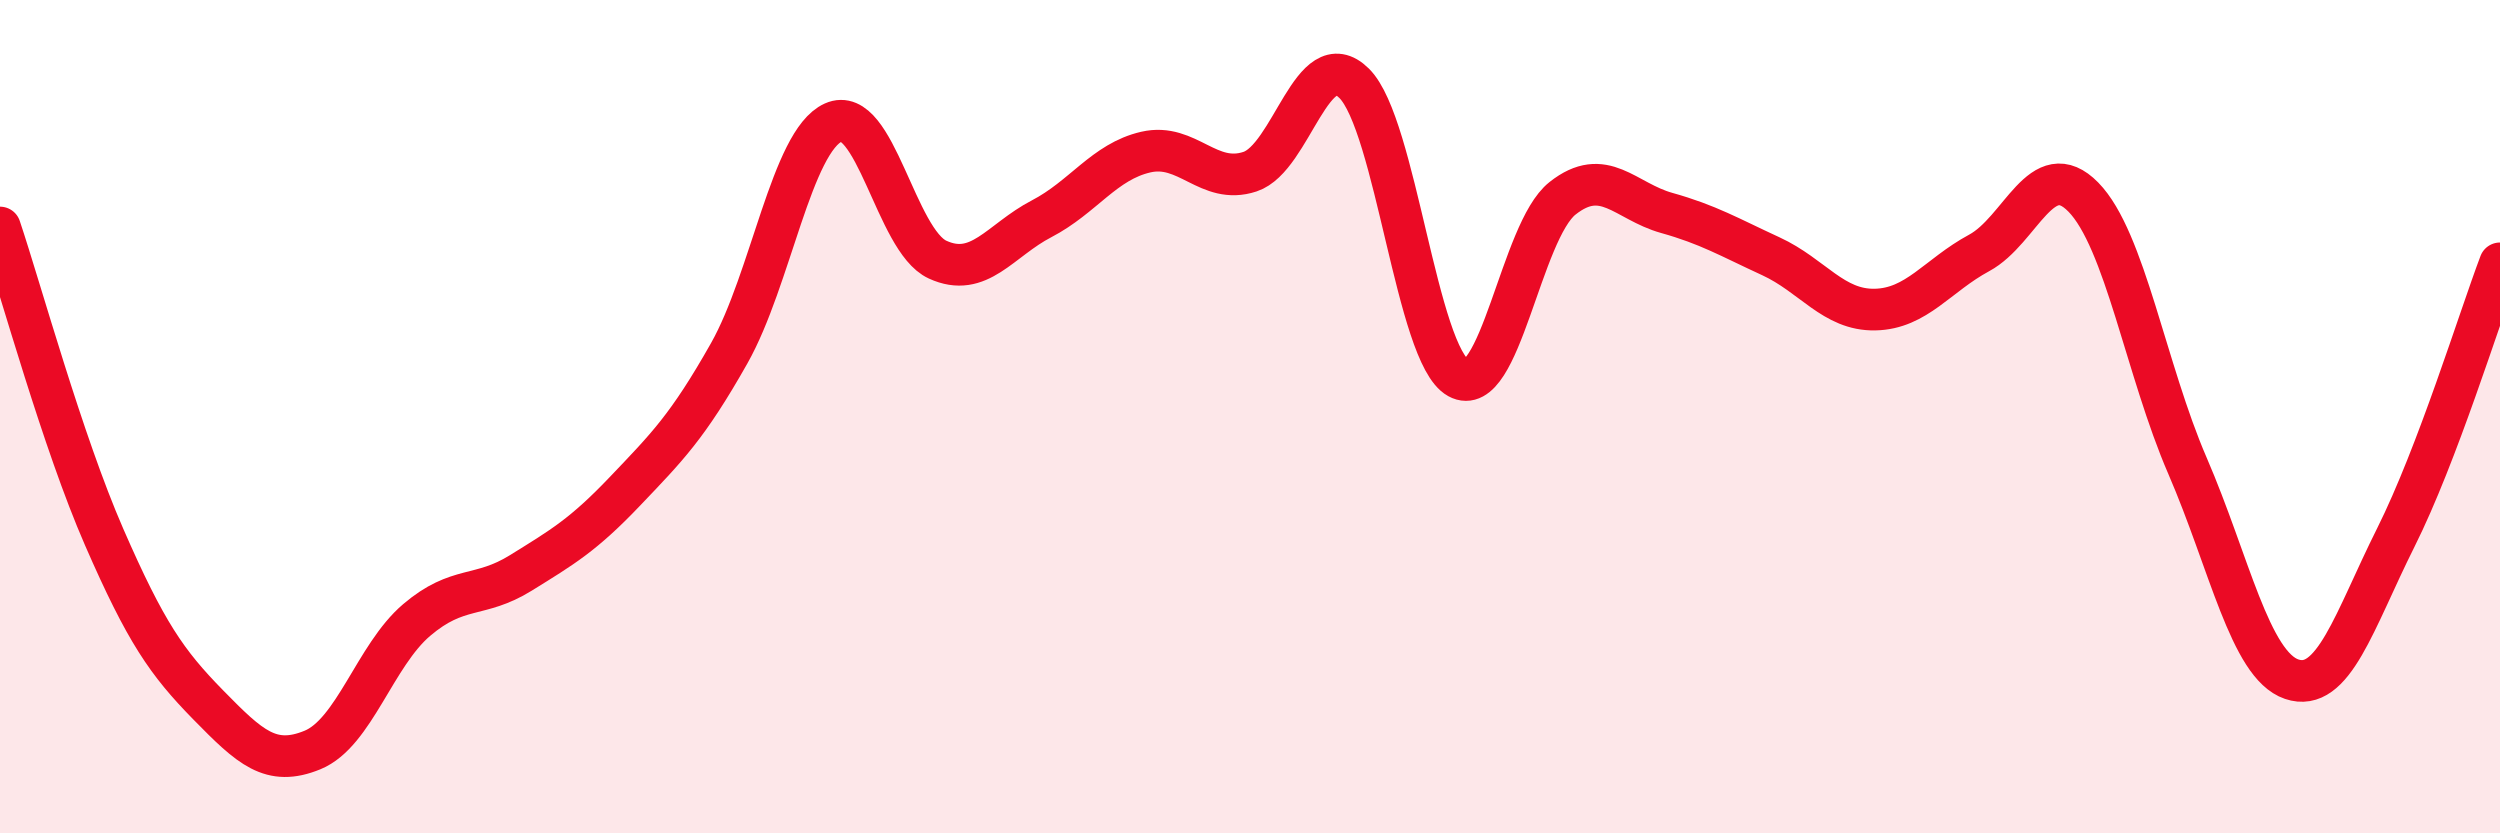
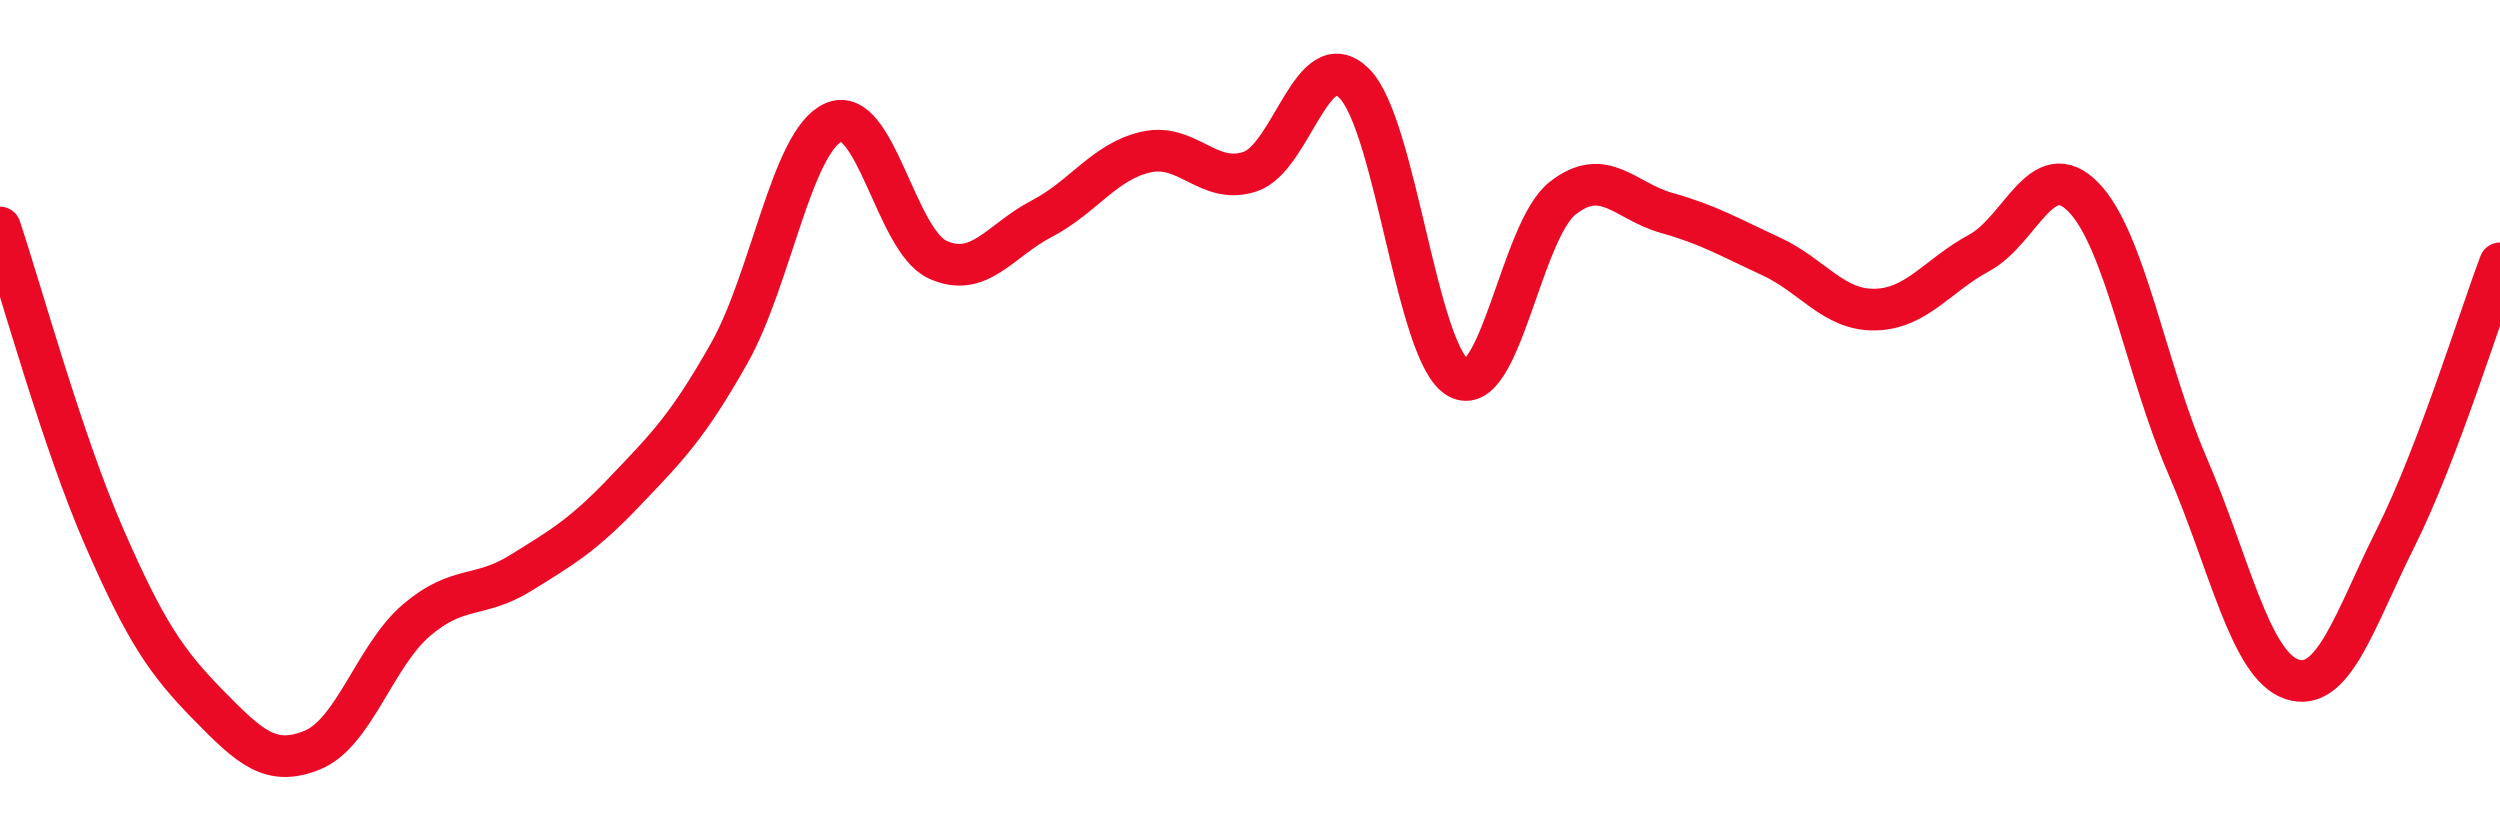
<svg xmlns="http://www.w3.org/2000/svg" width="60" height="20" viewBox="0 0 60 20">
-   <path d="M 0,5.46 C 0.5,6.95 1.5,10.6 2.5,12.89 C 3.5,15.18 4,15.9 5,16.92 C 6,17.94 6.5,18.41 7.5,18 C 8.5,17.59 9,15.73 10,14.88 C 11,14.03 11.5,14.37 12.5,13.75 C 13.5,13.13 14,12.84 15,11.79 C 16,10.74 16.5,10.25 17.5,8.48 C 18.5,6.71 19,3.39 20,2.94 C 21,2.49 21.5,5.77 22.5,6.23 C 23.5,6.69 24,5.77 25,5.25 C 26,4.73 26.5,3.88 27.5,3.65 C 28.5,3.42 29,4.45 30,4.12 C 31,3.79 31.5,1.01 32.5,2 C 33.5,2.99 34,8.52 35,9.07 C 36,9.62 36.5,5.55 37.5,4.76 C 38.5,3.97 39,4.83 40,5.11 C 41,5.39 41.5,5.69 42.5,6.15 C 43.5,6.61 44,7.45 45,7.43 C 46,7.41 46.5,6.61 47.5,6.07 C 48.5,5.53 49,3.71 50,4.73 C 51,5.75 51.5,8.87 52.5,11.18 C 53.5,13.49 54,15.96 55,16.3 C 56,16.64 56.5,14.9 57.5,12.9 C 58.5,10.9 59.5,7.64 60,6.32L60 20L0 20Z" fill="#EB0A25" opacity="0.1" stroke-linecap="round" stroke-linejoin="round" />
  <path d="M 0,5.46 C 0.5,6.95 1.5,10.6 2.5,12.89 C 3.5,15.18 4,15.9 5,16.92 C 6,17.94 6.5,18.41 7.5,18 C 8.5,17.59 9,15.73 10,14.88 C 11,14.03 11.5,14.37 12.5,13.75 C 13.5,13.13 14,12.84 15,11.79 C 16,10.74 16.5,10.25 17.5,8.48 C 18.5,6.71 19,3.39 20,2.94 C 21,2.49 21.5,5.77 22.5,6.23 C 23.5,6.69 24,5.77 25,5.25 C 26,4.73 26.5,3.88 27.5,3.65 C 28.5,3.42 29,4.45 30,4.12 C 31,3.79 31.5,1.01 32.5,2 C 33.5,2.99 34,8.52 35,9.07 C 36,9.62 36.5,5.55 37.5,4.76 C 38.5,3.97 39,4.83 40,5.11 C 41,5.39 41.5,5.69 42.5,6.15 C 43.5,6.61 44,7.45 45,7.43 C 46,7.41 46.5,6.61 47.5,6.07 C 48.5,5.53 49,3.71 50,4.73 C 51,5.75 51.5,8.87 52.5,11.18 C 53.5,13.49 54,15.96 55,16.3 C 56,16.64 56.5,14.9 57.5,12.9 C 58.5,10.9 59.5,7.64 60,6.32" stroke="#EB0A25" stroke-width="1" fill="none" stroke-linecap="round" stroke-linejoin="round" />
</svg>